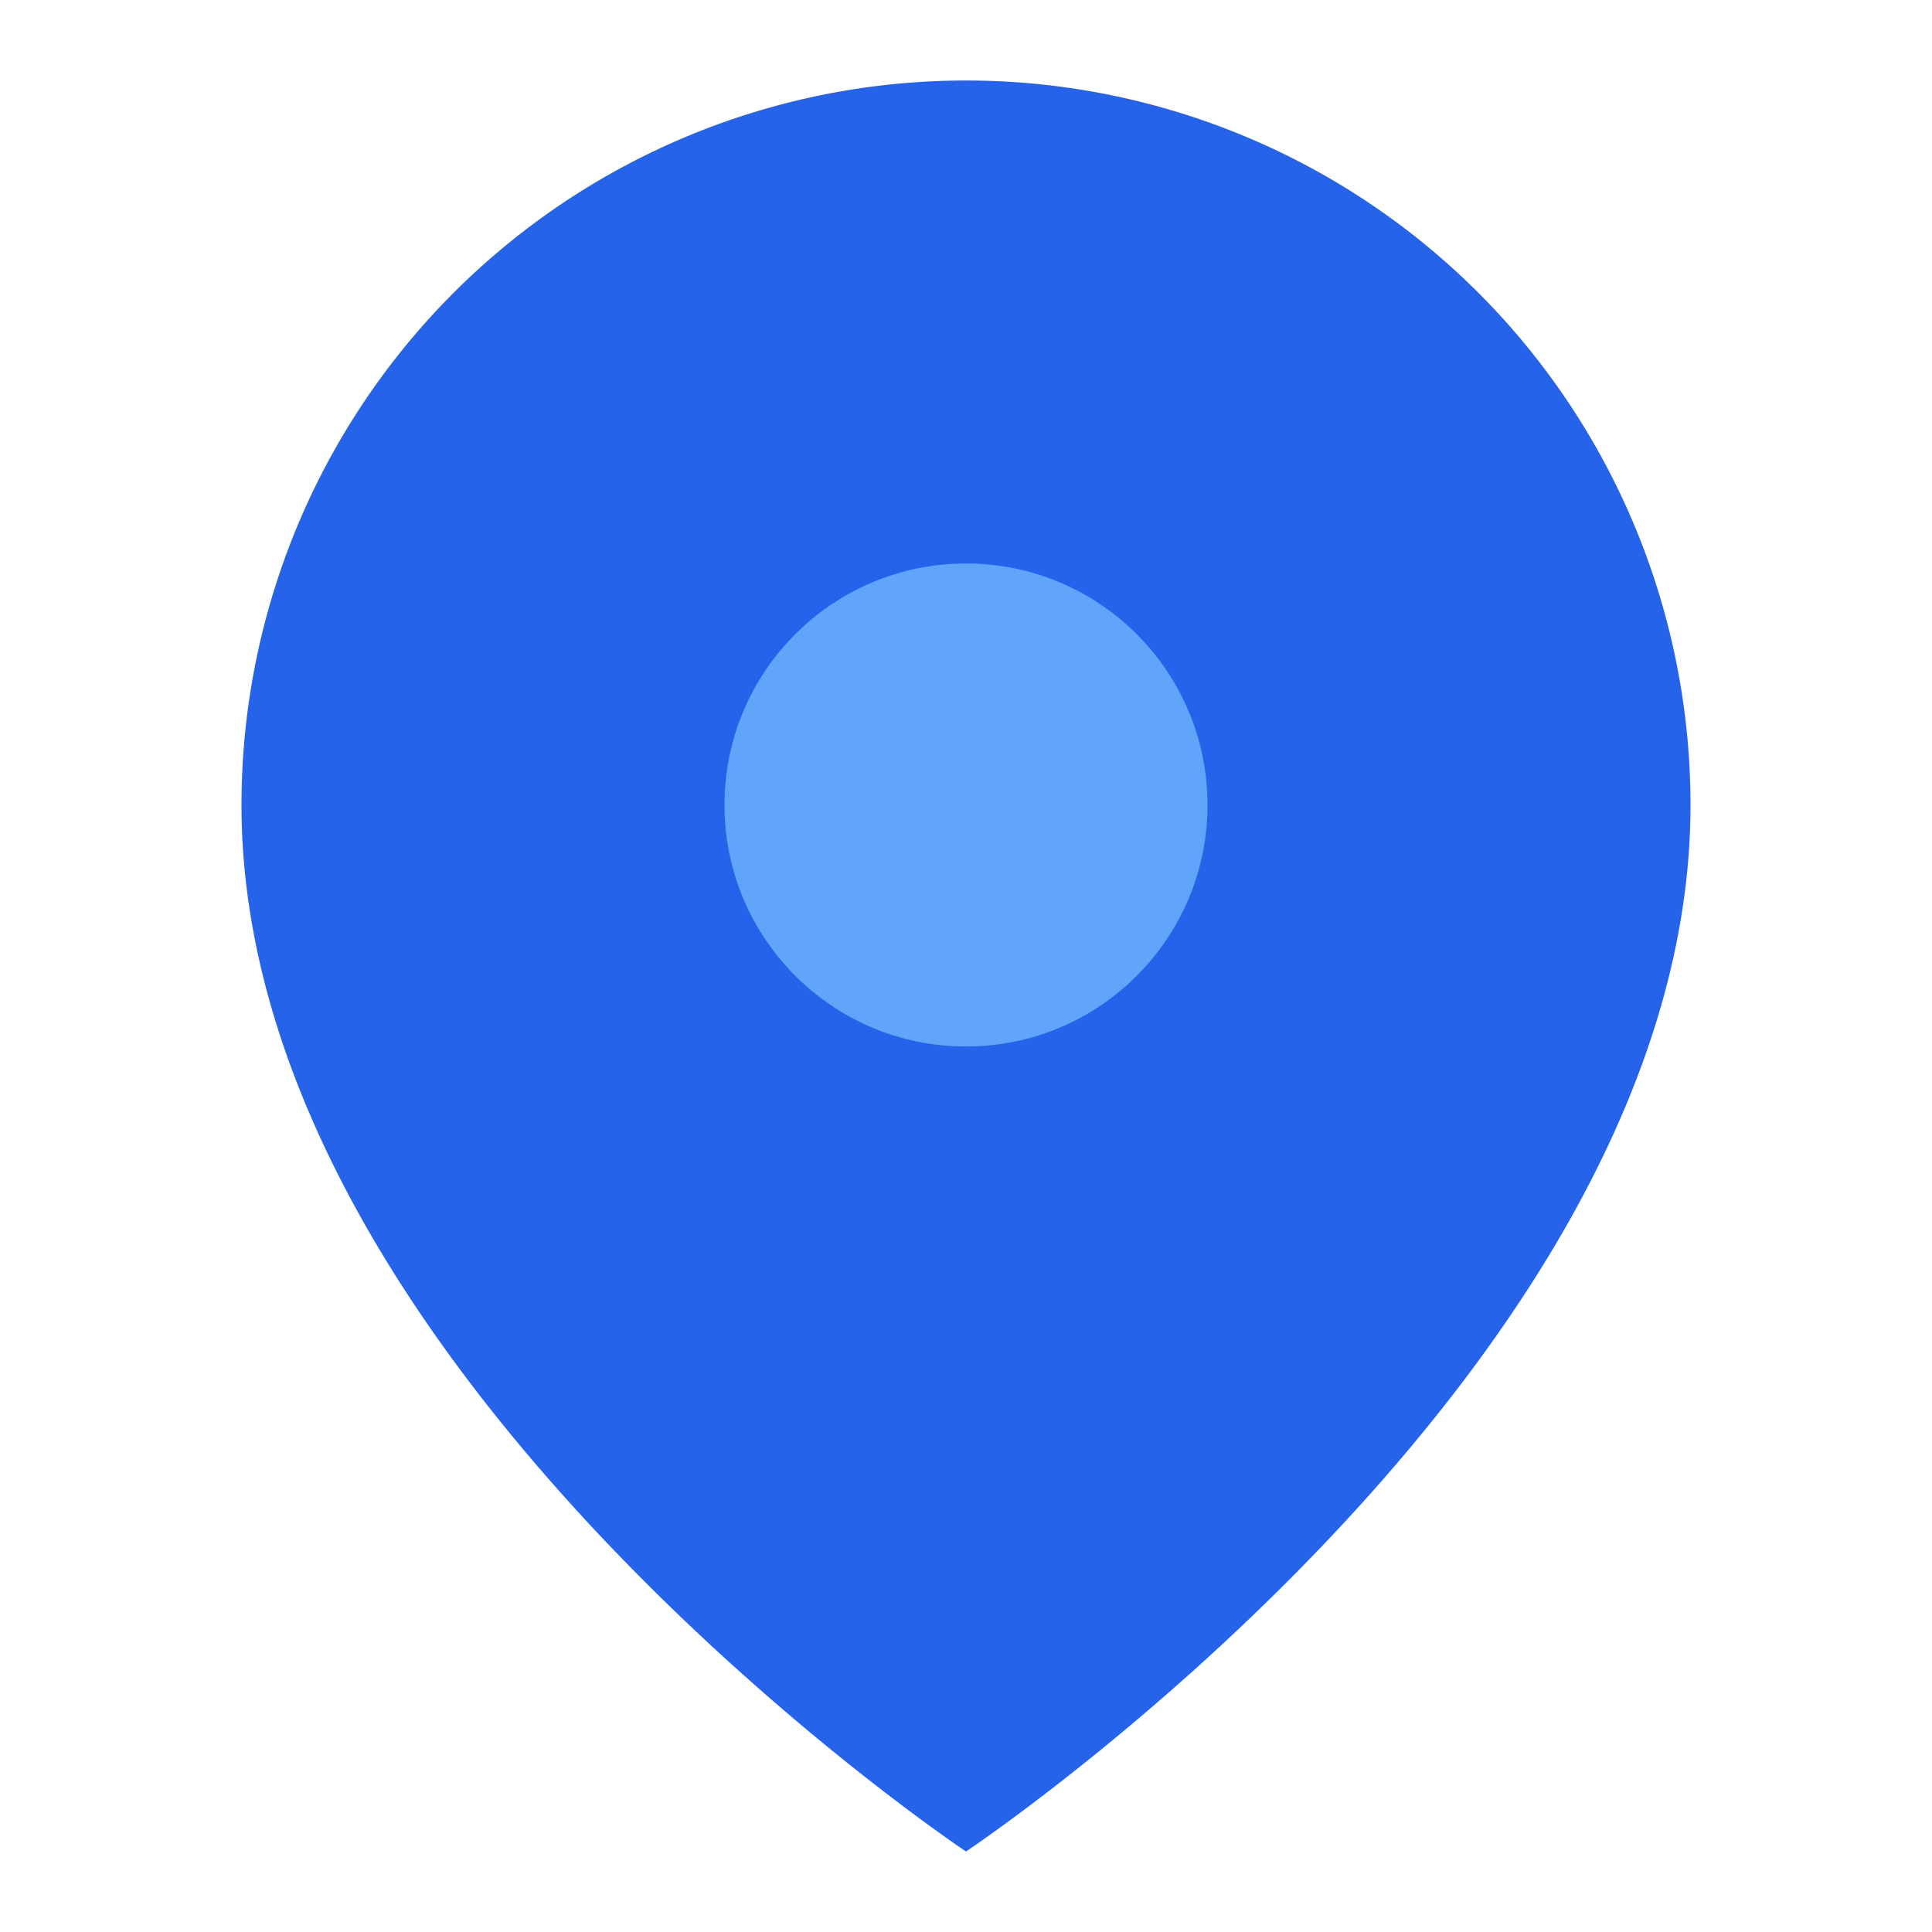
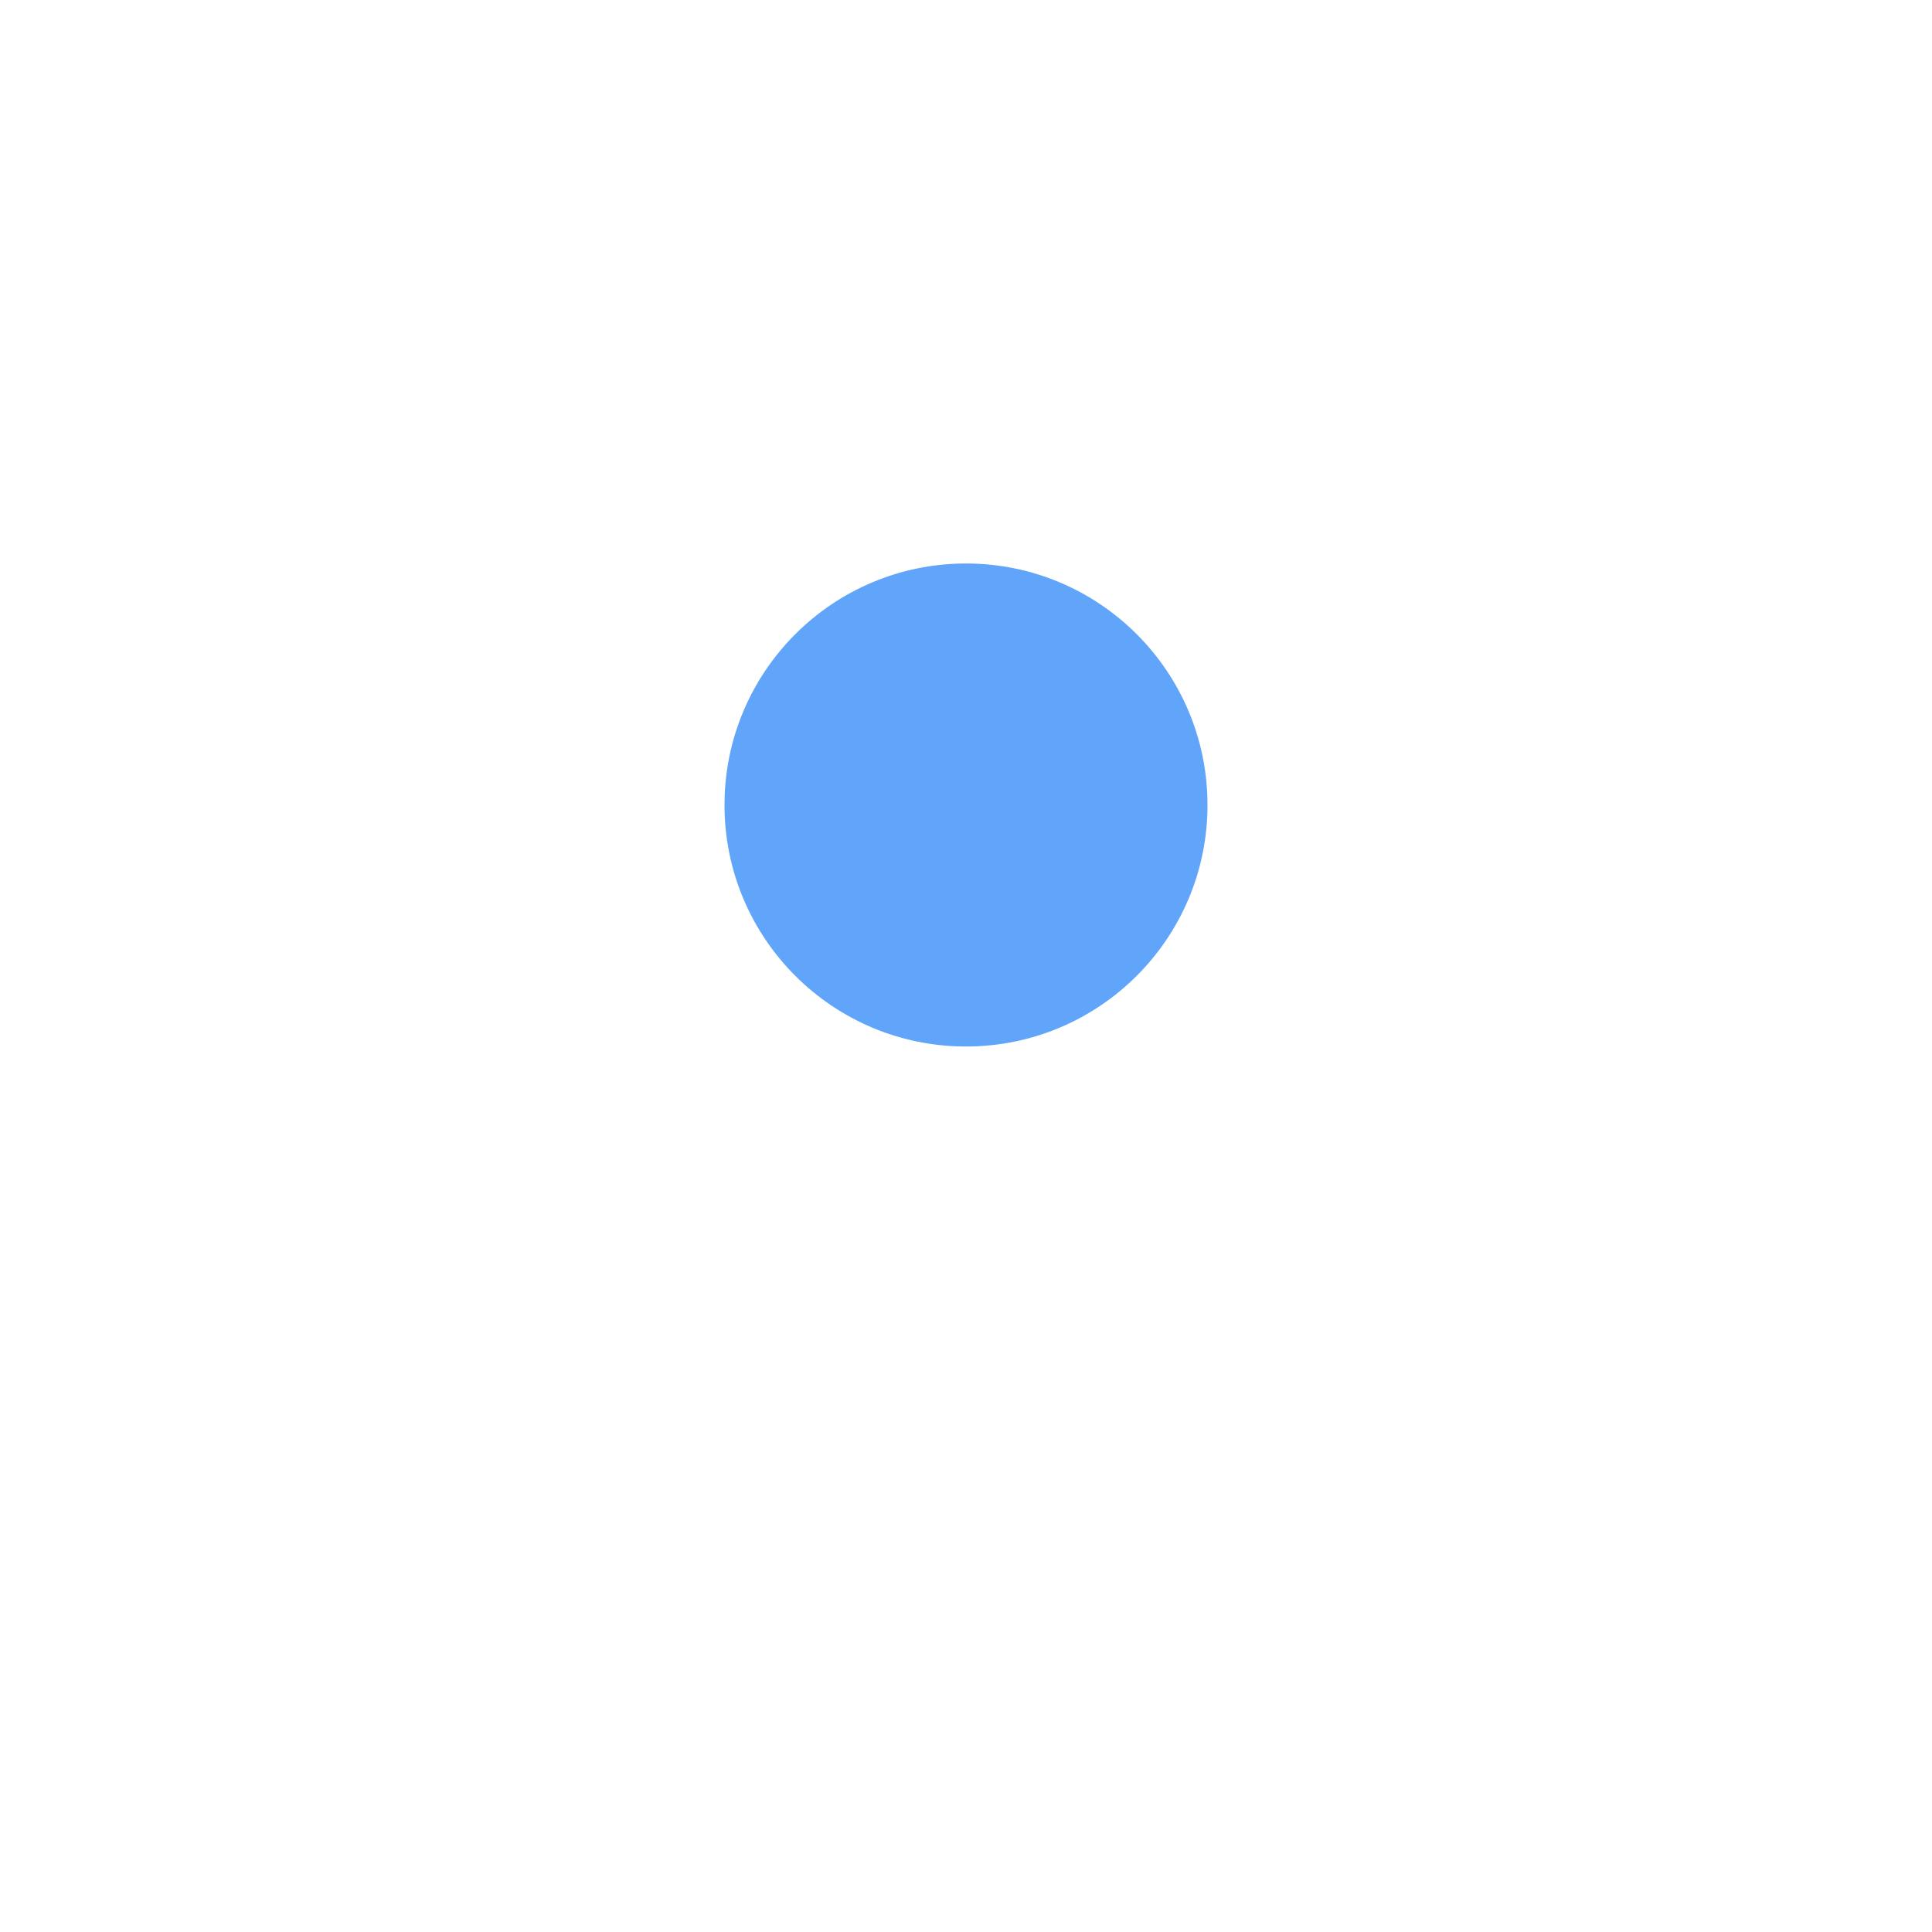
<svg xmlns="http://www.w3.org/2000/svg" width="24" height="24" viewBox="0 0 24 24" fill="none">
-   <path d="M21 10c0 7-9 13-9 13s-9-6-9-13a9 9 0 0 1 18 0z" fill="#2563EB" />
  <circle cx="12" cy="10" r="3" fill="#60A5FA" />
</svg>